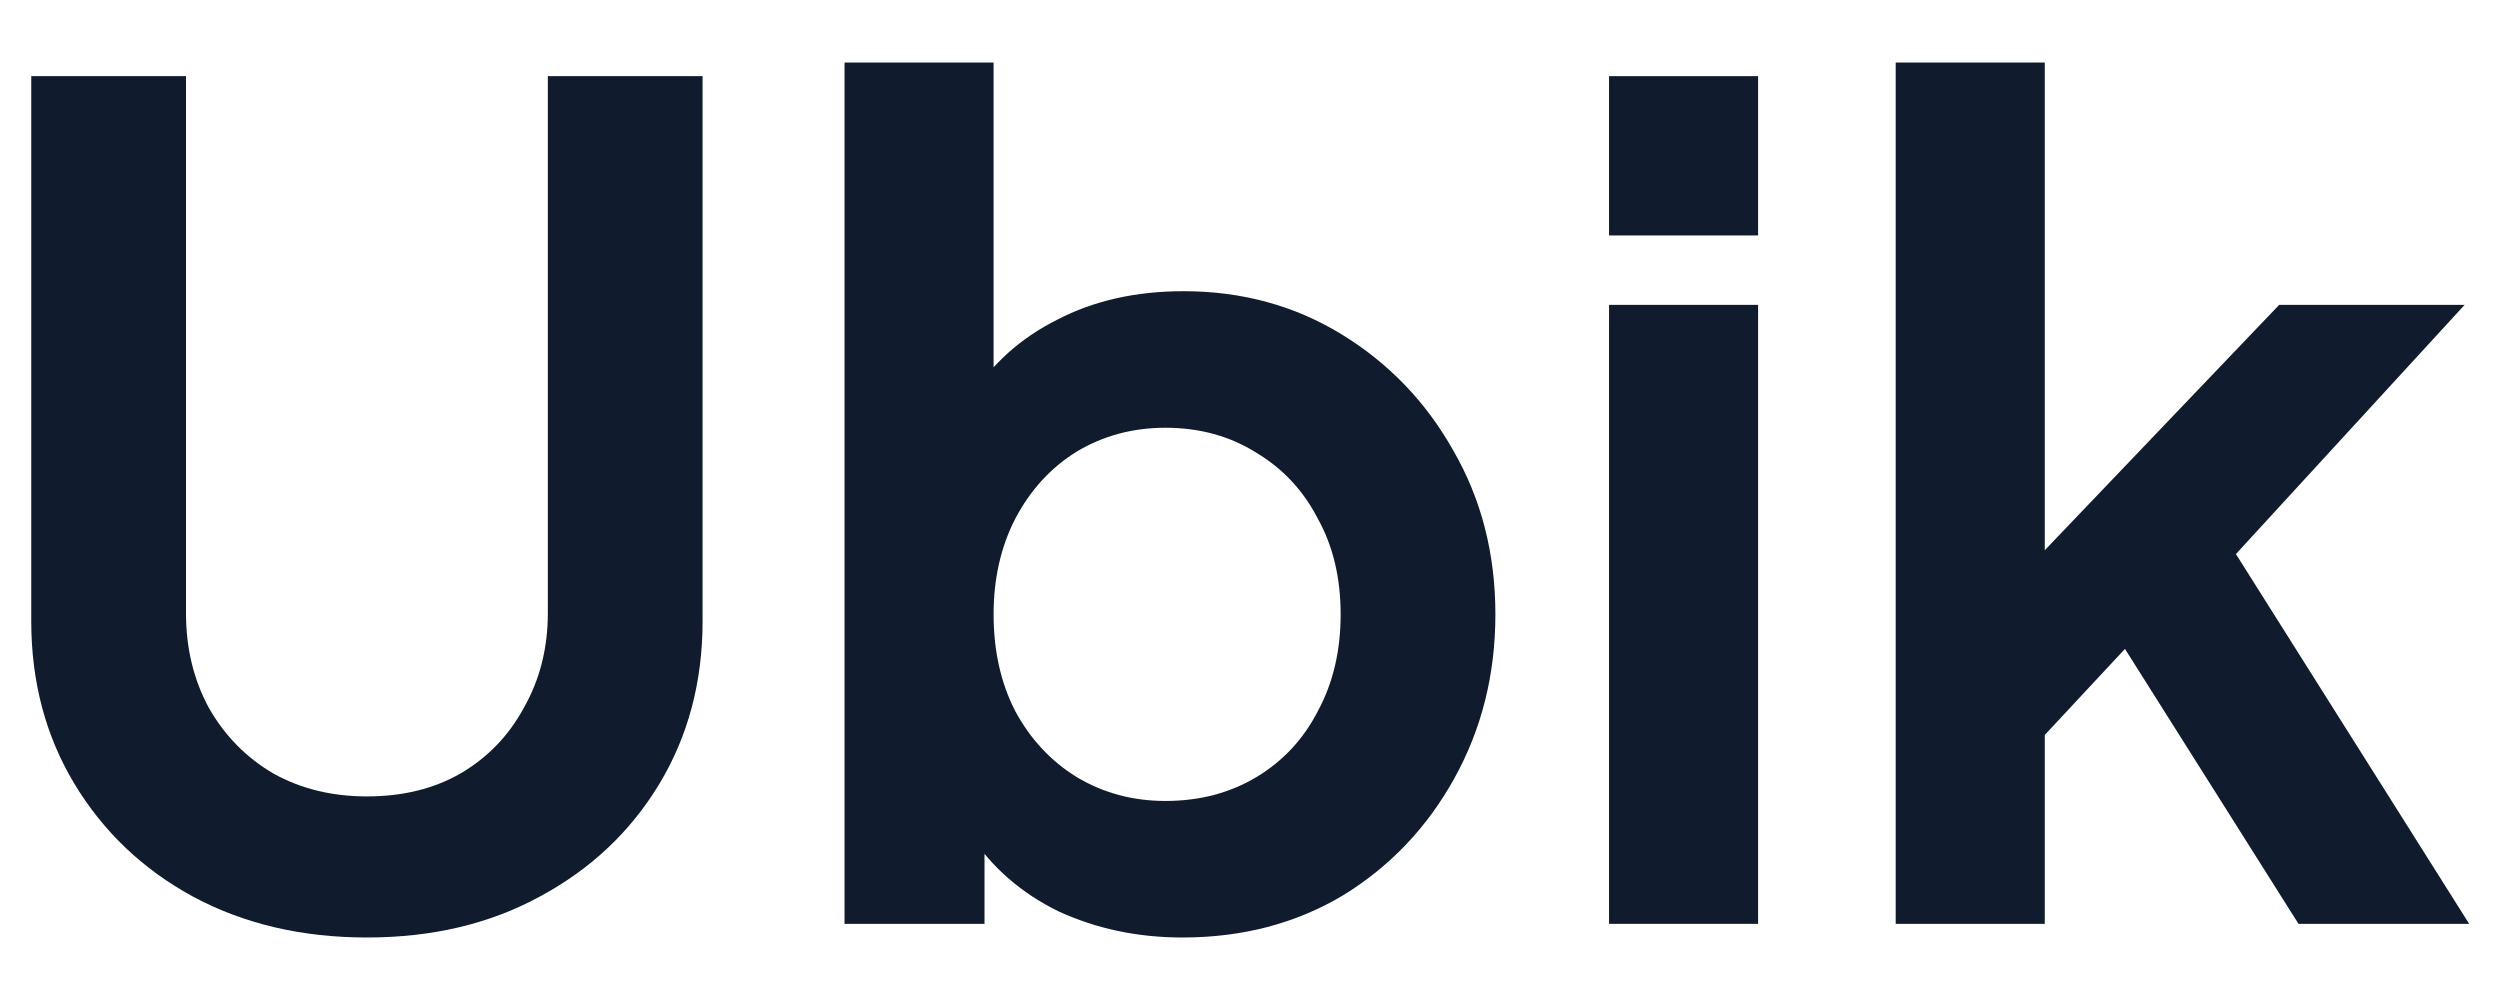
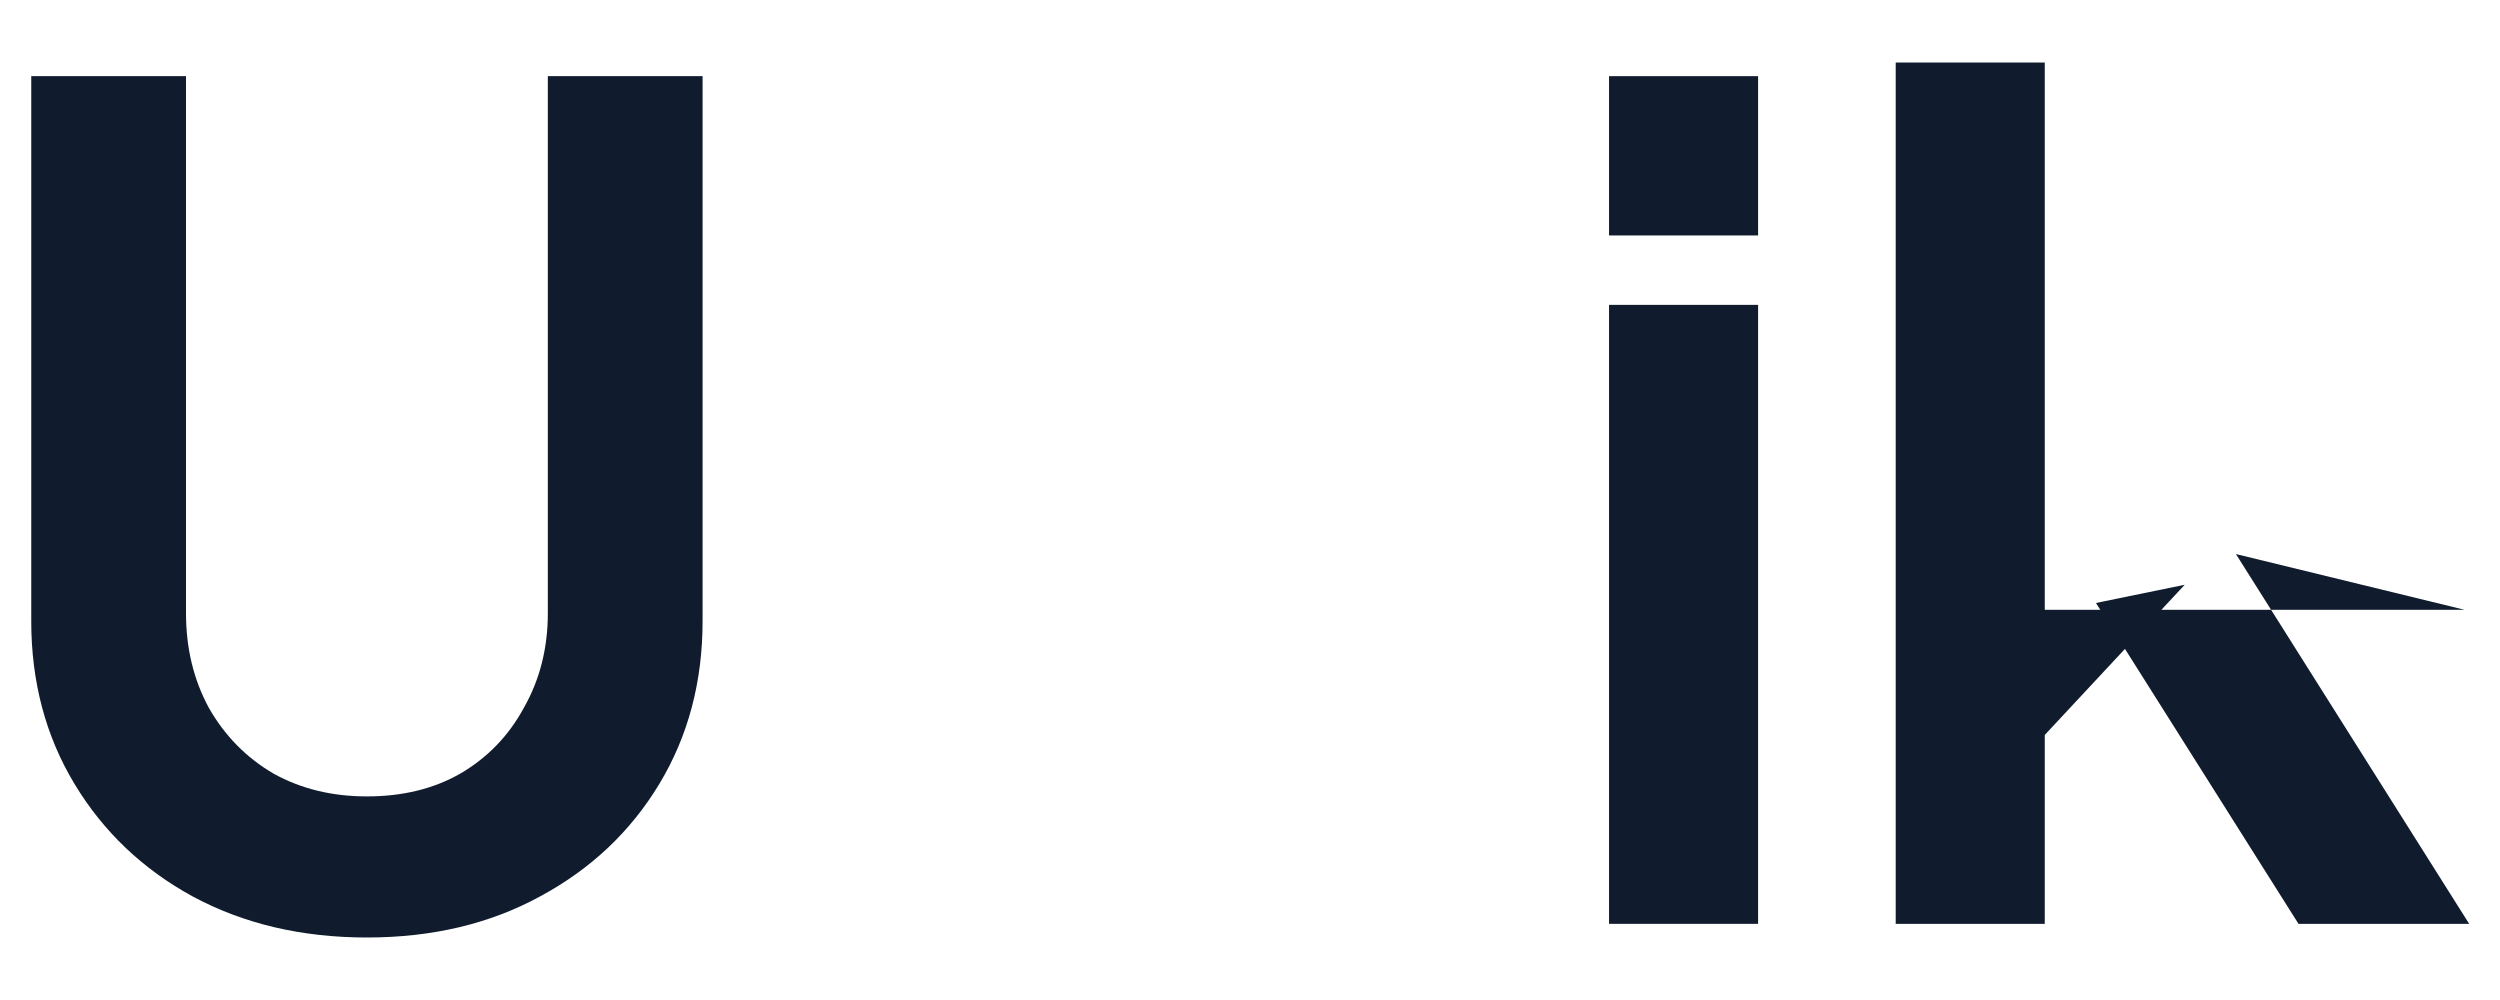
<svg xmlns="http://www.w3.org/2000/svg" width="160" height="64" viewBox="0 0 160 64" fill="none">
-   <path d="M121.325 59.126V4H130.865V40.12L127.224 39.027L145.866 19.511H157.736L143.099 35.459L158.027 59.126H147.104L134.142 38.59L139.822 37.425L127.879 50.242L130.865 44.416V59.126H121.325Z" fill="#101C2D" />
+   <path d="M121.325 59.126V4H130.865V40.12L127.224 39.027H157.736L143.099 35.459L158.027 59.126H147.104L134.142 38.59L139.822 37.425L127.879 50.242L130.865 44.416V59.126H121.325Z" fill="#101C2D" />
  <path d="M102.978 59.126V19.511H112.518V59.126H102.978ZM102.978 15.069V4.874H112.518V15.069H102.978Z" fill="#101C2D" />
-   <path d="M75.679 60C72.814 60 70.169 59.442 67.741 58.325C65.362 57.16 63.469 55.509 62.061 53.373L63.008 51.48V59.126H54.051V4H63.59V27.376L62.134 25.41C63.493 23.273 65.338 21.623 67.668 20.458C69.999 19.244 72.693 18.637 75.752 18.637C79.49 18.637 82.864 19.56 85.874 21.404C88.884 23.249 91.263 25.725 93.01 28.832C94.806 31.939 95.705 35.435 95.705 39.319C95.705 43.154 94.831 46.649 93.083 49.805C91.335 52.961 88.957 55.461 85.947 57.306C82.937 59.102 79.514 60 75.679 60ZM74.586 51.261C76.771 51.261 78.713 50.752 80.412 49.732C82.111 48.713 83.422 47.305 84.344 45.508C85.316 43.712 85.801 41.649 85.801 39.319C85.801 36.988 85.316 34.949 84.344 33.202C83.422 31.405 82.111 29.997 80.412 28.978C78.713 27.91 76.771 27.376 74.586 27.376C72.499 27.376 70.606 27.886 68.906 28.905C67.256 29.925 65.945 31.357 64.974 33.202C64.052 34.998 63.59 37.037 63.59 39.319C63.59 41.649 64.052 43.712 64.974 45.508C65.945 47.305 67.256 48.713 68.906 49.732C70.606 50.752 72.499 51.261 74.586 51.261Z" fill="#101C2D" />
  <path d="M23.483 60C19.307 60 15.594 59.126 12.341 57.378C9.137 55.63 6.612 53.227 4.767 50.169C2.923 47.11 2 43.639 2 39.755V4.874H11.904V39.245C11.904 41.479 12.389 43.493 13.36 45.29C14.38 47.086 15.763 48.494 17.511 49.513C19.259 50.484 21.249 50.97 23.483 50.97C25.764 50.97 27.755 50.484 29.454 49.513C31.202 48.494 32.561 47.086 33.532 45.29C34.551 43.493 35.061 41.479 35.061 39.245V4.874H44.965V39.755C44.965 43.639 44.042 47.11 42.198 50.169C40.353 53.227 37.804 55.63 34.551 57.378C31.347 59.126 27.658 60 23.483 60Z" fill="#101C2D" />
</svg>